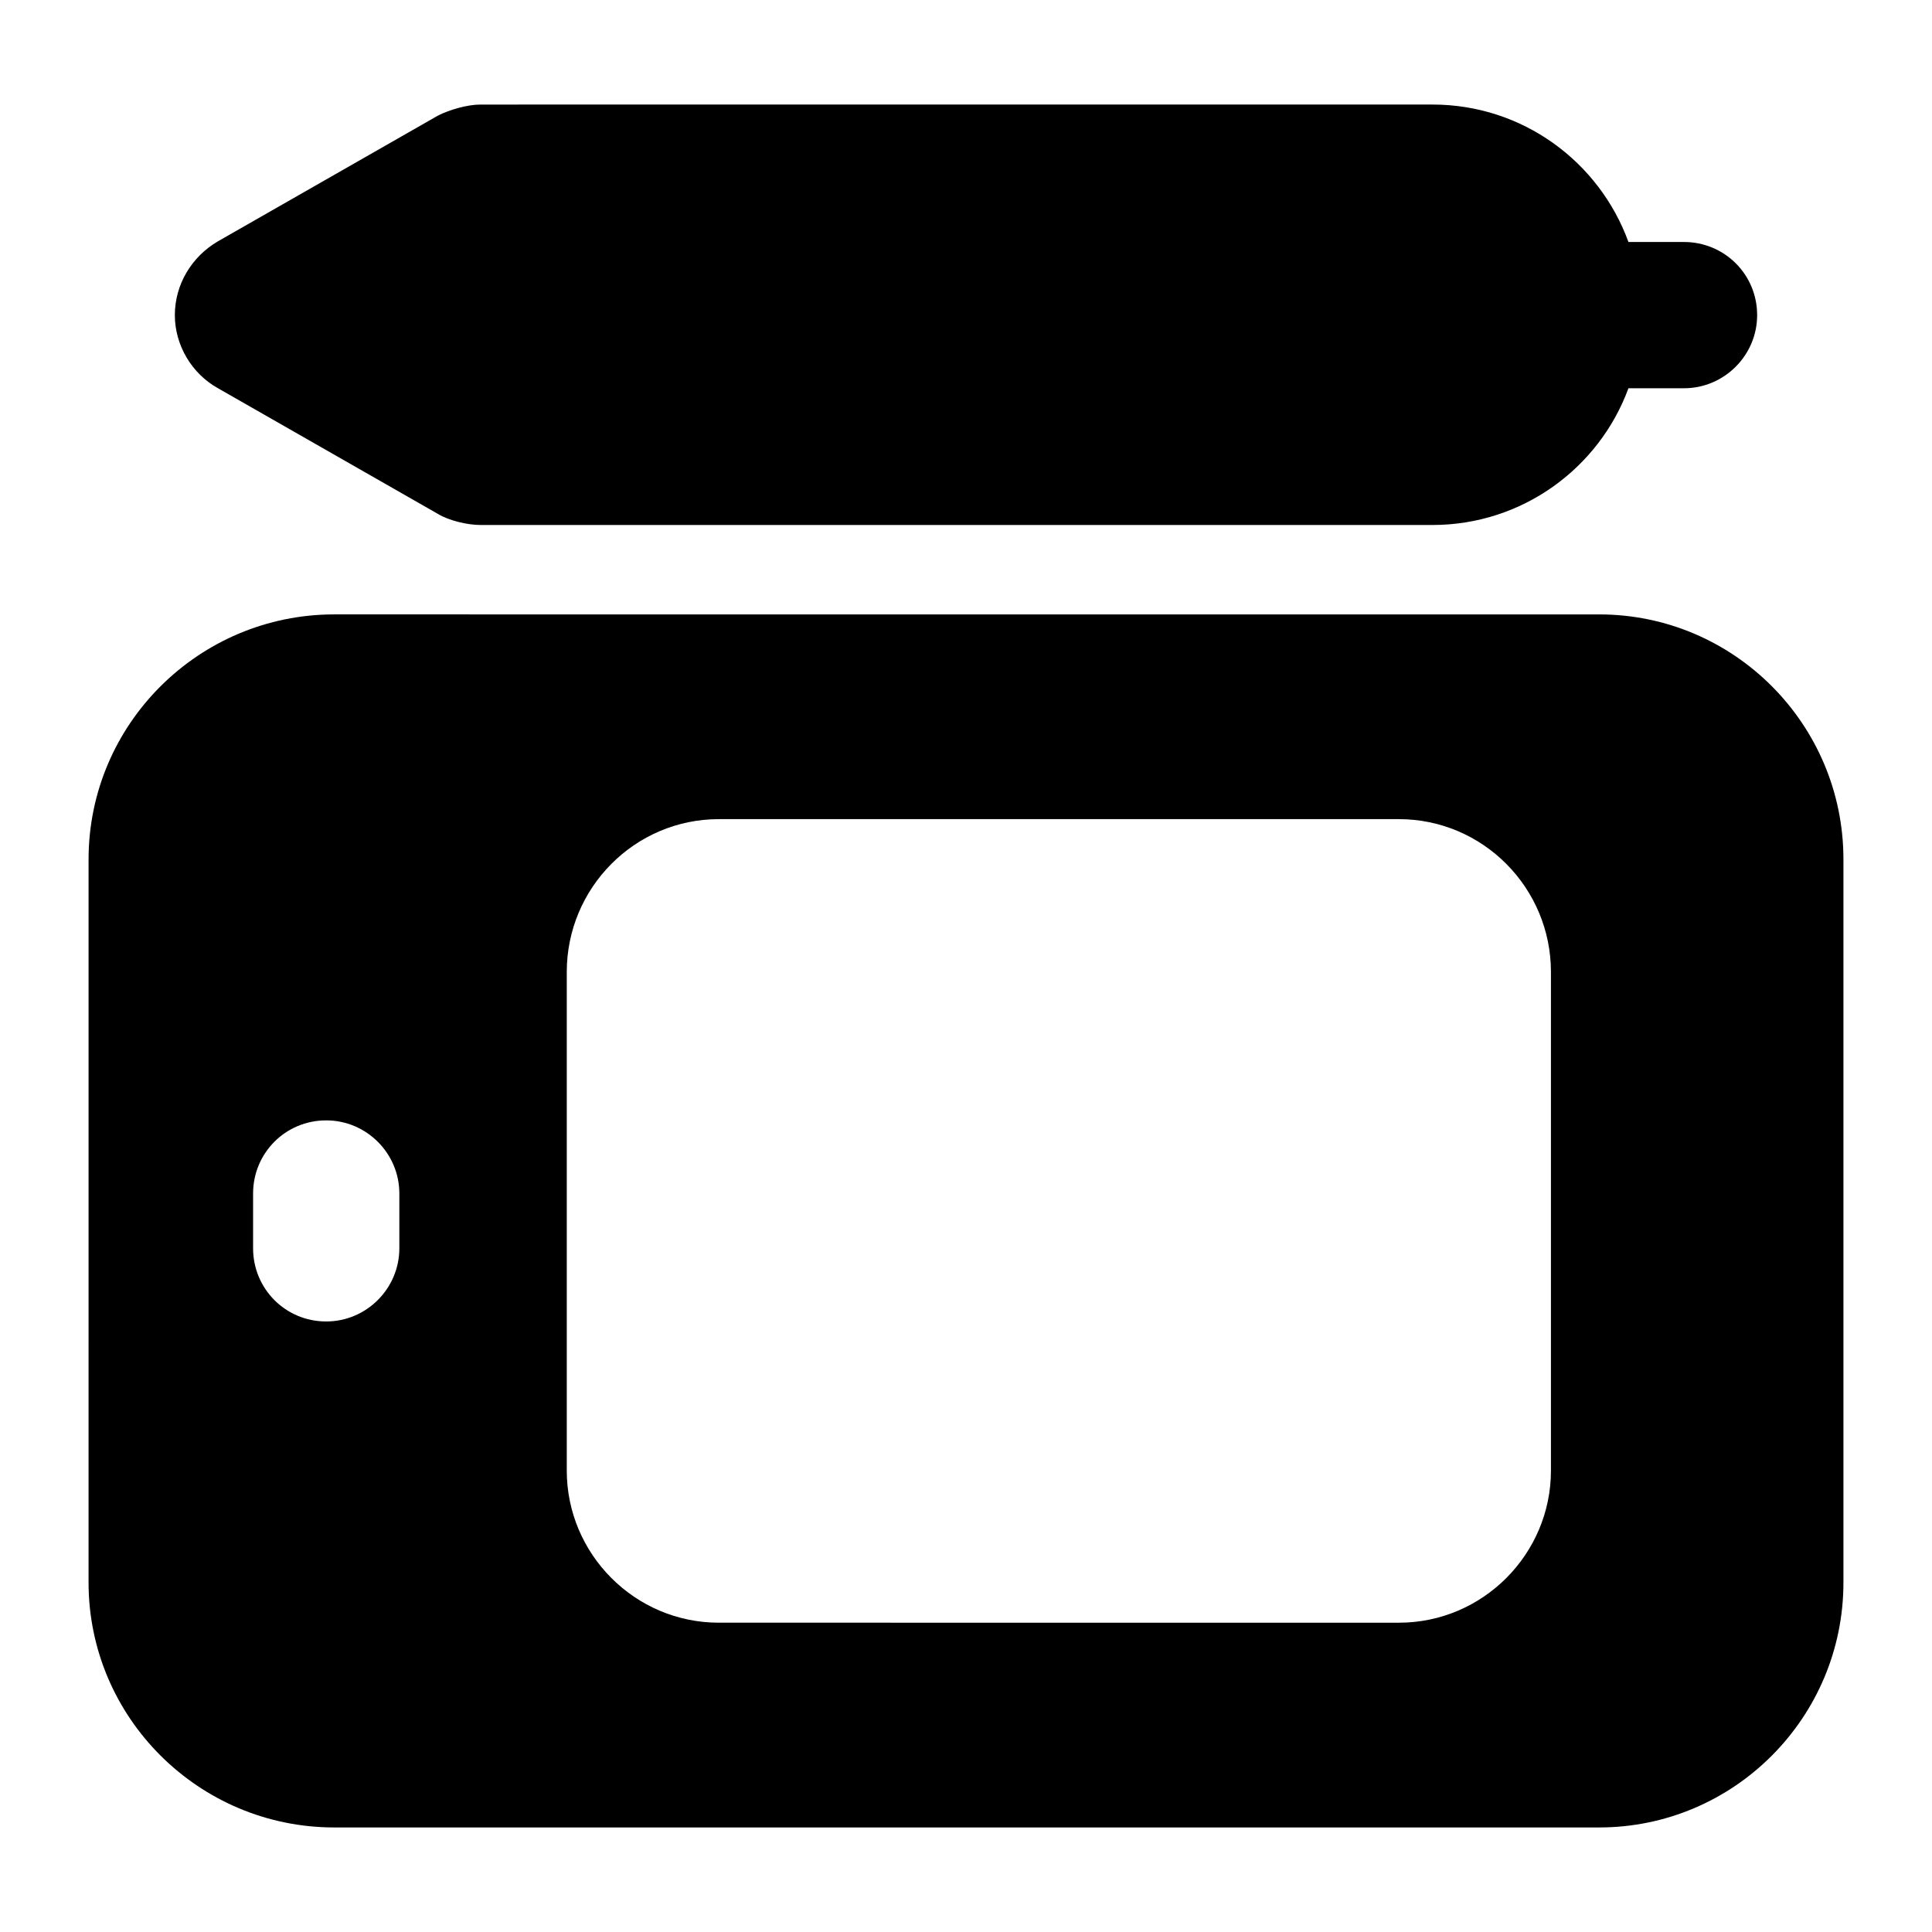
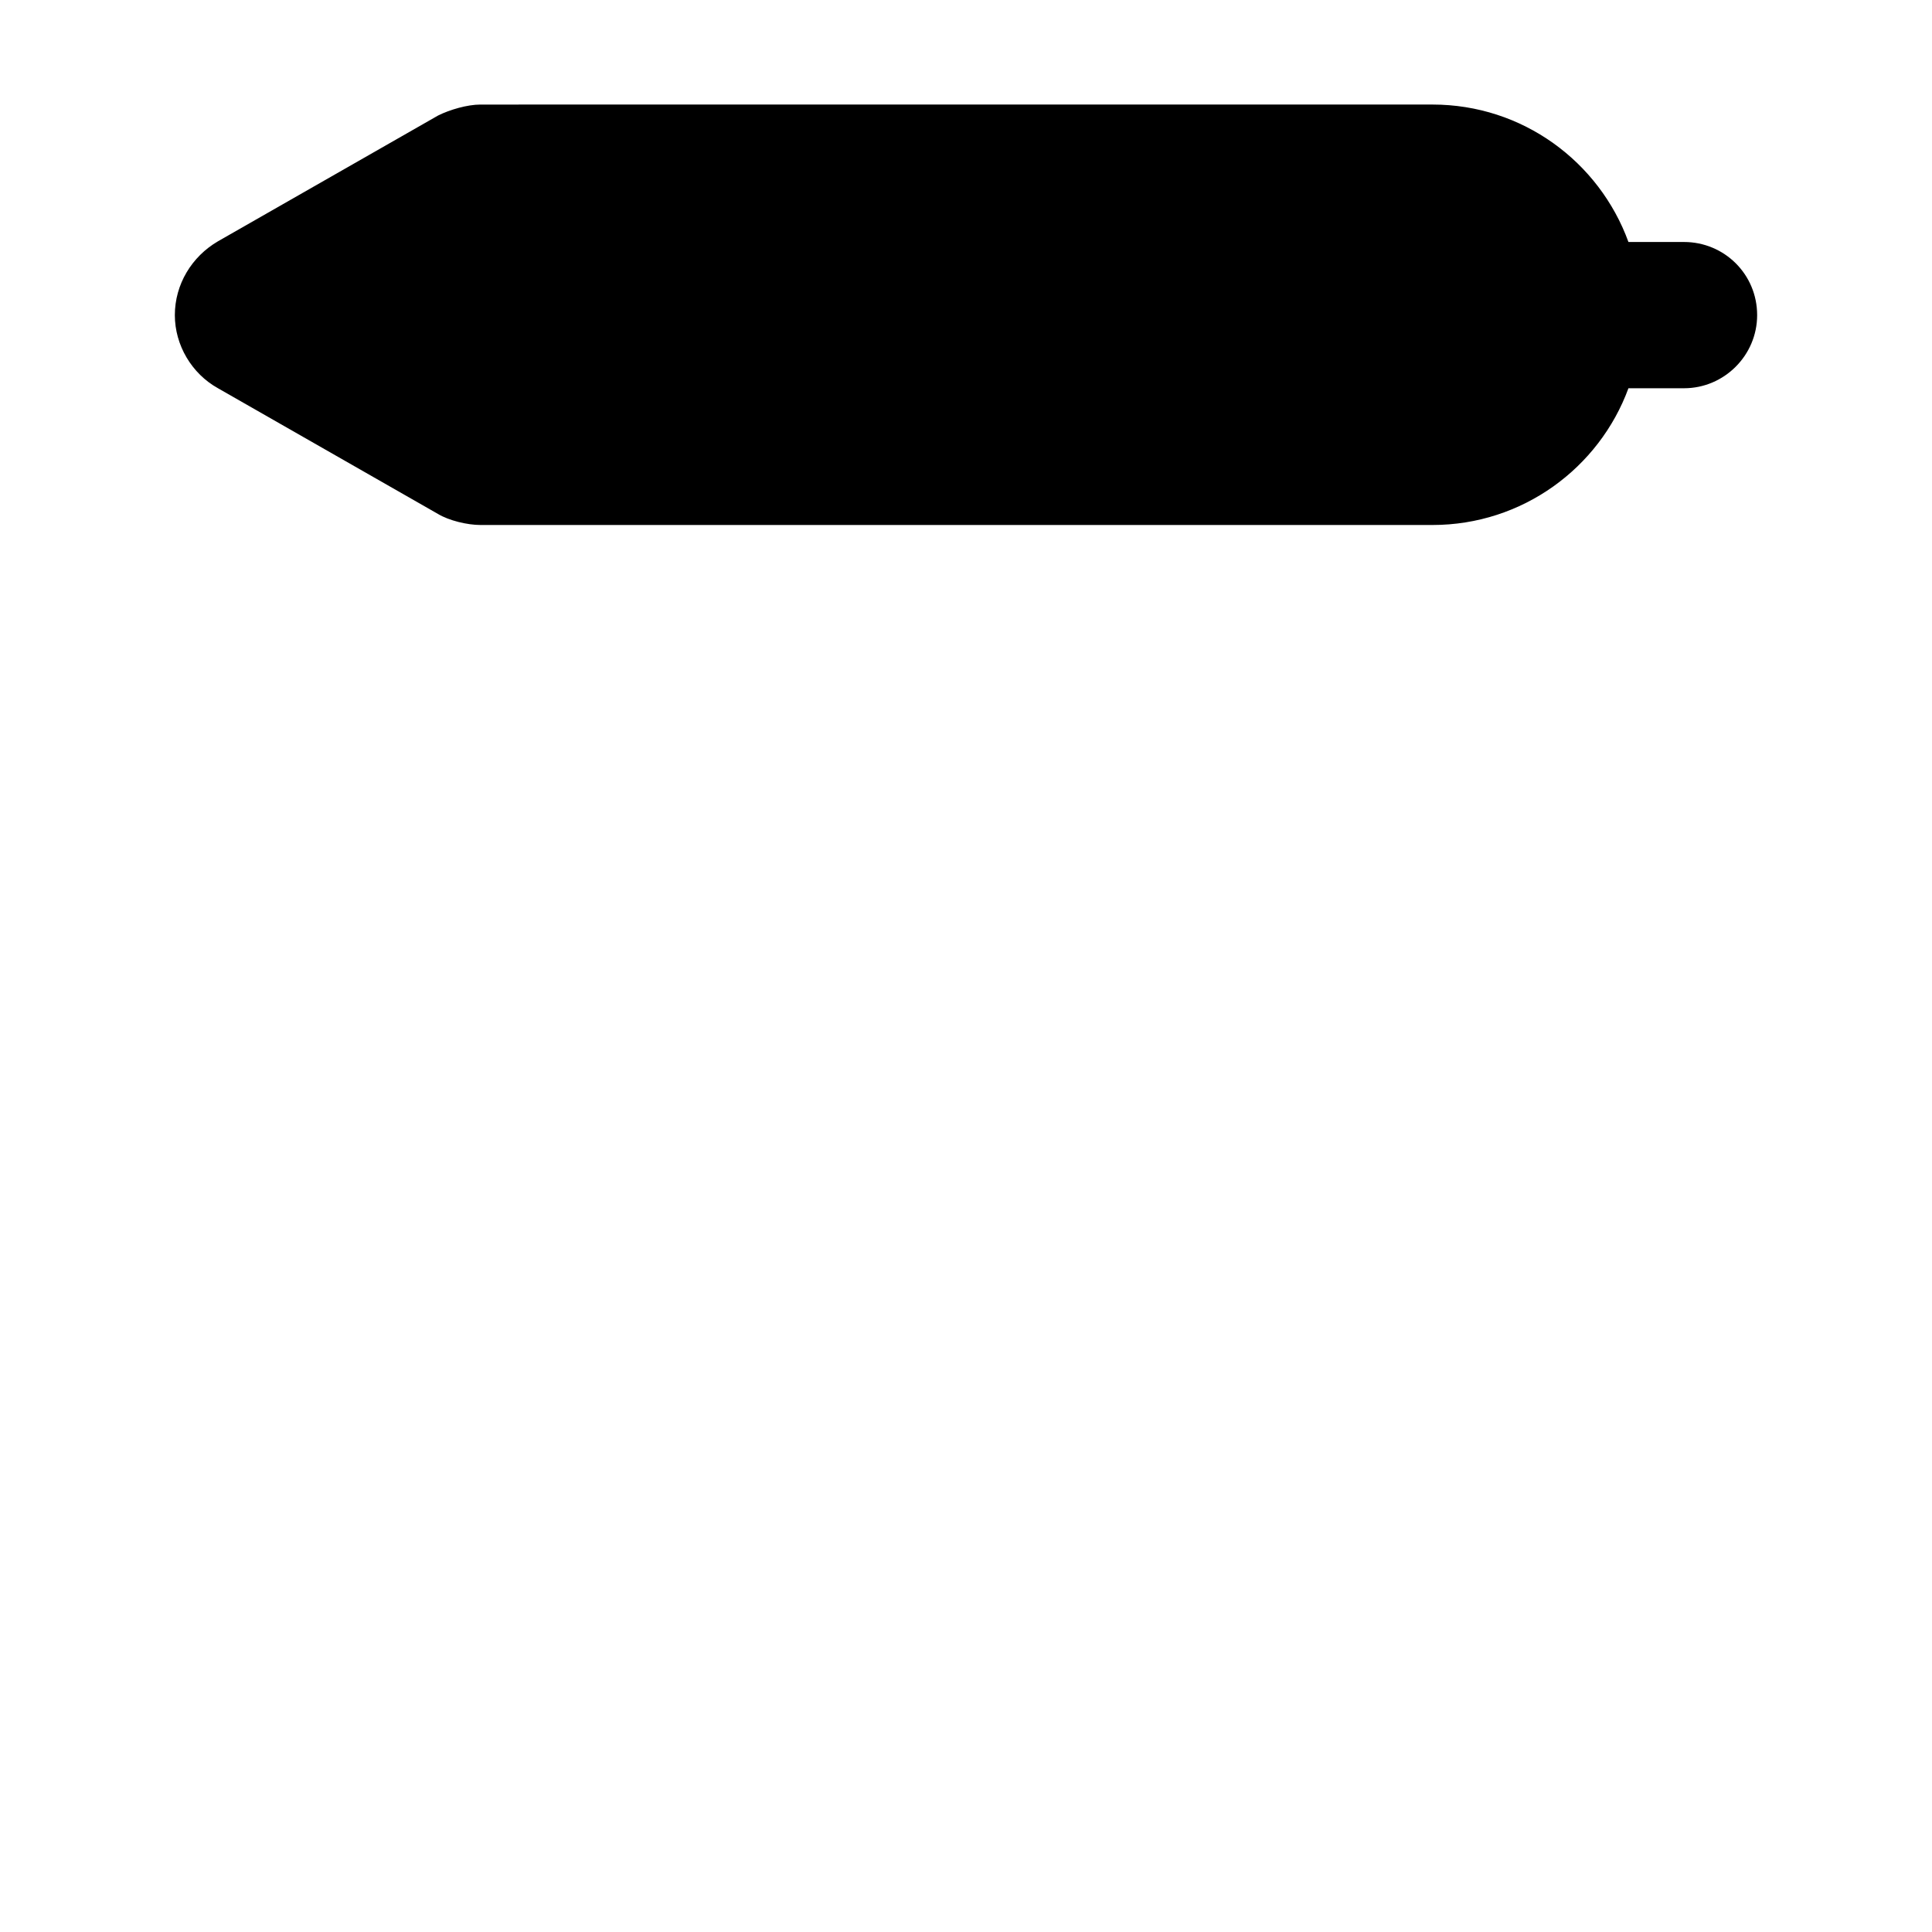
<svg xmlns="http://www.w3.org/2000/svg" fill="#000000" width="800px" height="800px" version="1.1" viewBox="144 144 512 512">
  <g>
-     <path d="m167.47 563.38c0 35.848 29.262 64.914 65.105 64.914h335.23c35.656-0.004 64.723-29.07 64.723-64.914v-191.64c0-35.852-29.066-64.914-64.723-64.914l-335.23-0.004c-35.844 0-65.102 29.066-65.102 64.914zm126.73-161.8c0-22.285 18.02-40.5 40.301-40.5h180.21c22.281 0 40.305 18.215 40.305 40.5v132.15c0 22.09-18.023 40.305-40.305 40.305l-180.21-0.004c-22.281 0-40.301-18.215-40.301-40.305zm-83.129 58.711c0-10.66 8.523-19.379 19.379-19.379 10.66 0 19.379 8.719 19.379 19.379v14.531c0 10.656-8.719 19.379-19.379 19.379-10.852 0-19.379-8.723-19.379-19.379z" />
    <path d="m201.77 246.89 58.324 33.328c2.906 1.746 7.75 2.91 11.242 2.91h252.29c23.832 0 44.176-15.113 51.93-36.238h14.727c10.652 0 19.379-8.719 19.379-19.379 0-10.852-8.723-19.379-19.379-19.379h-14.727c-7.754-21.316-28.098-36.426-51.93-36.426l-252.29 0.004c-3.492 0-8.141 1.355-11.242 2.906l-58.324 33.328c-6.977 4.07-11.434 11.434-11.434 19.57 0 7.945 4.457 15.5 11.434 19.375z" />
  </g>
</svg>